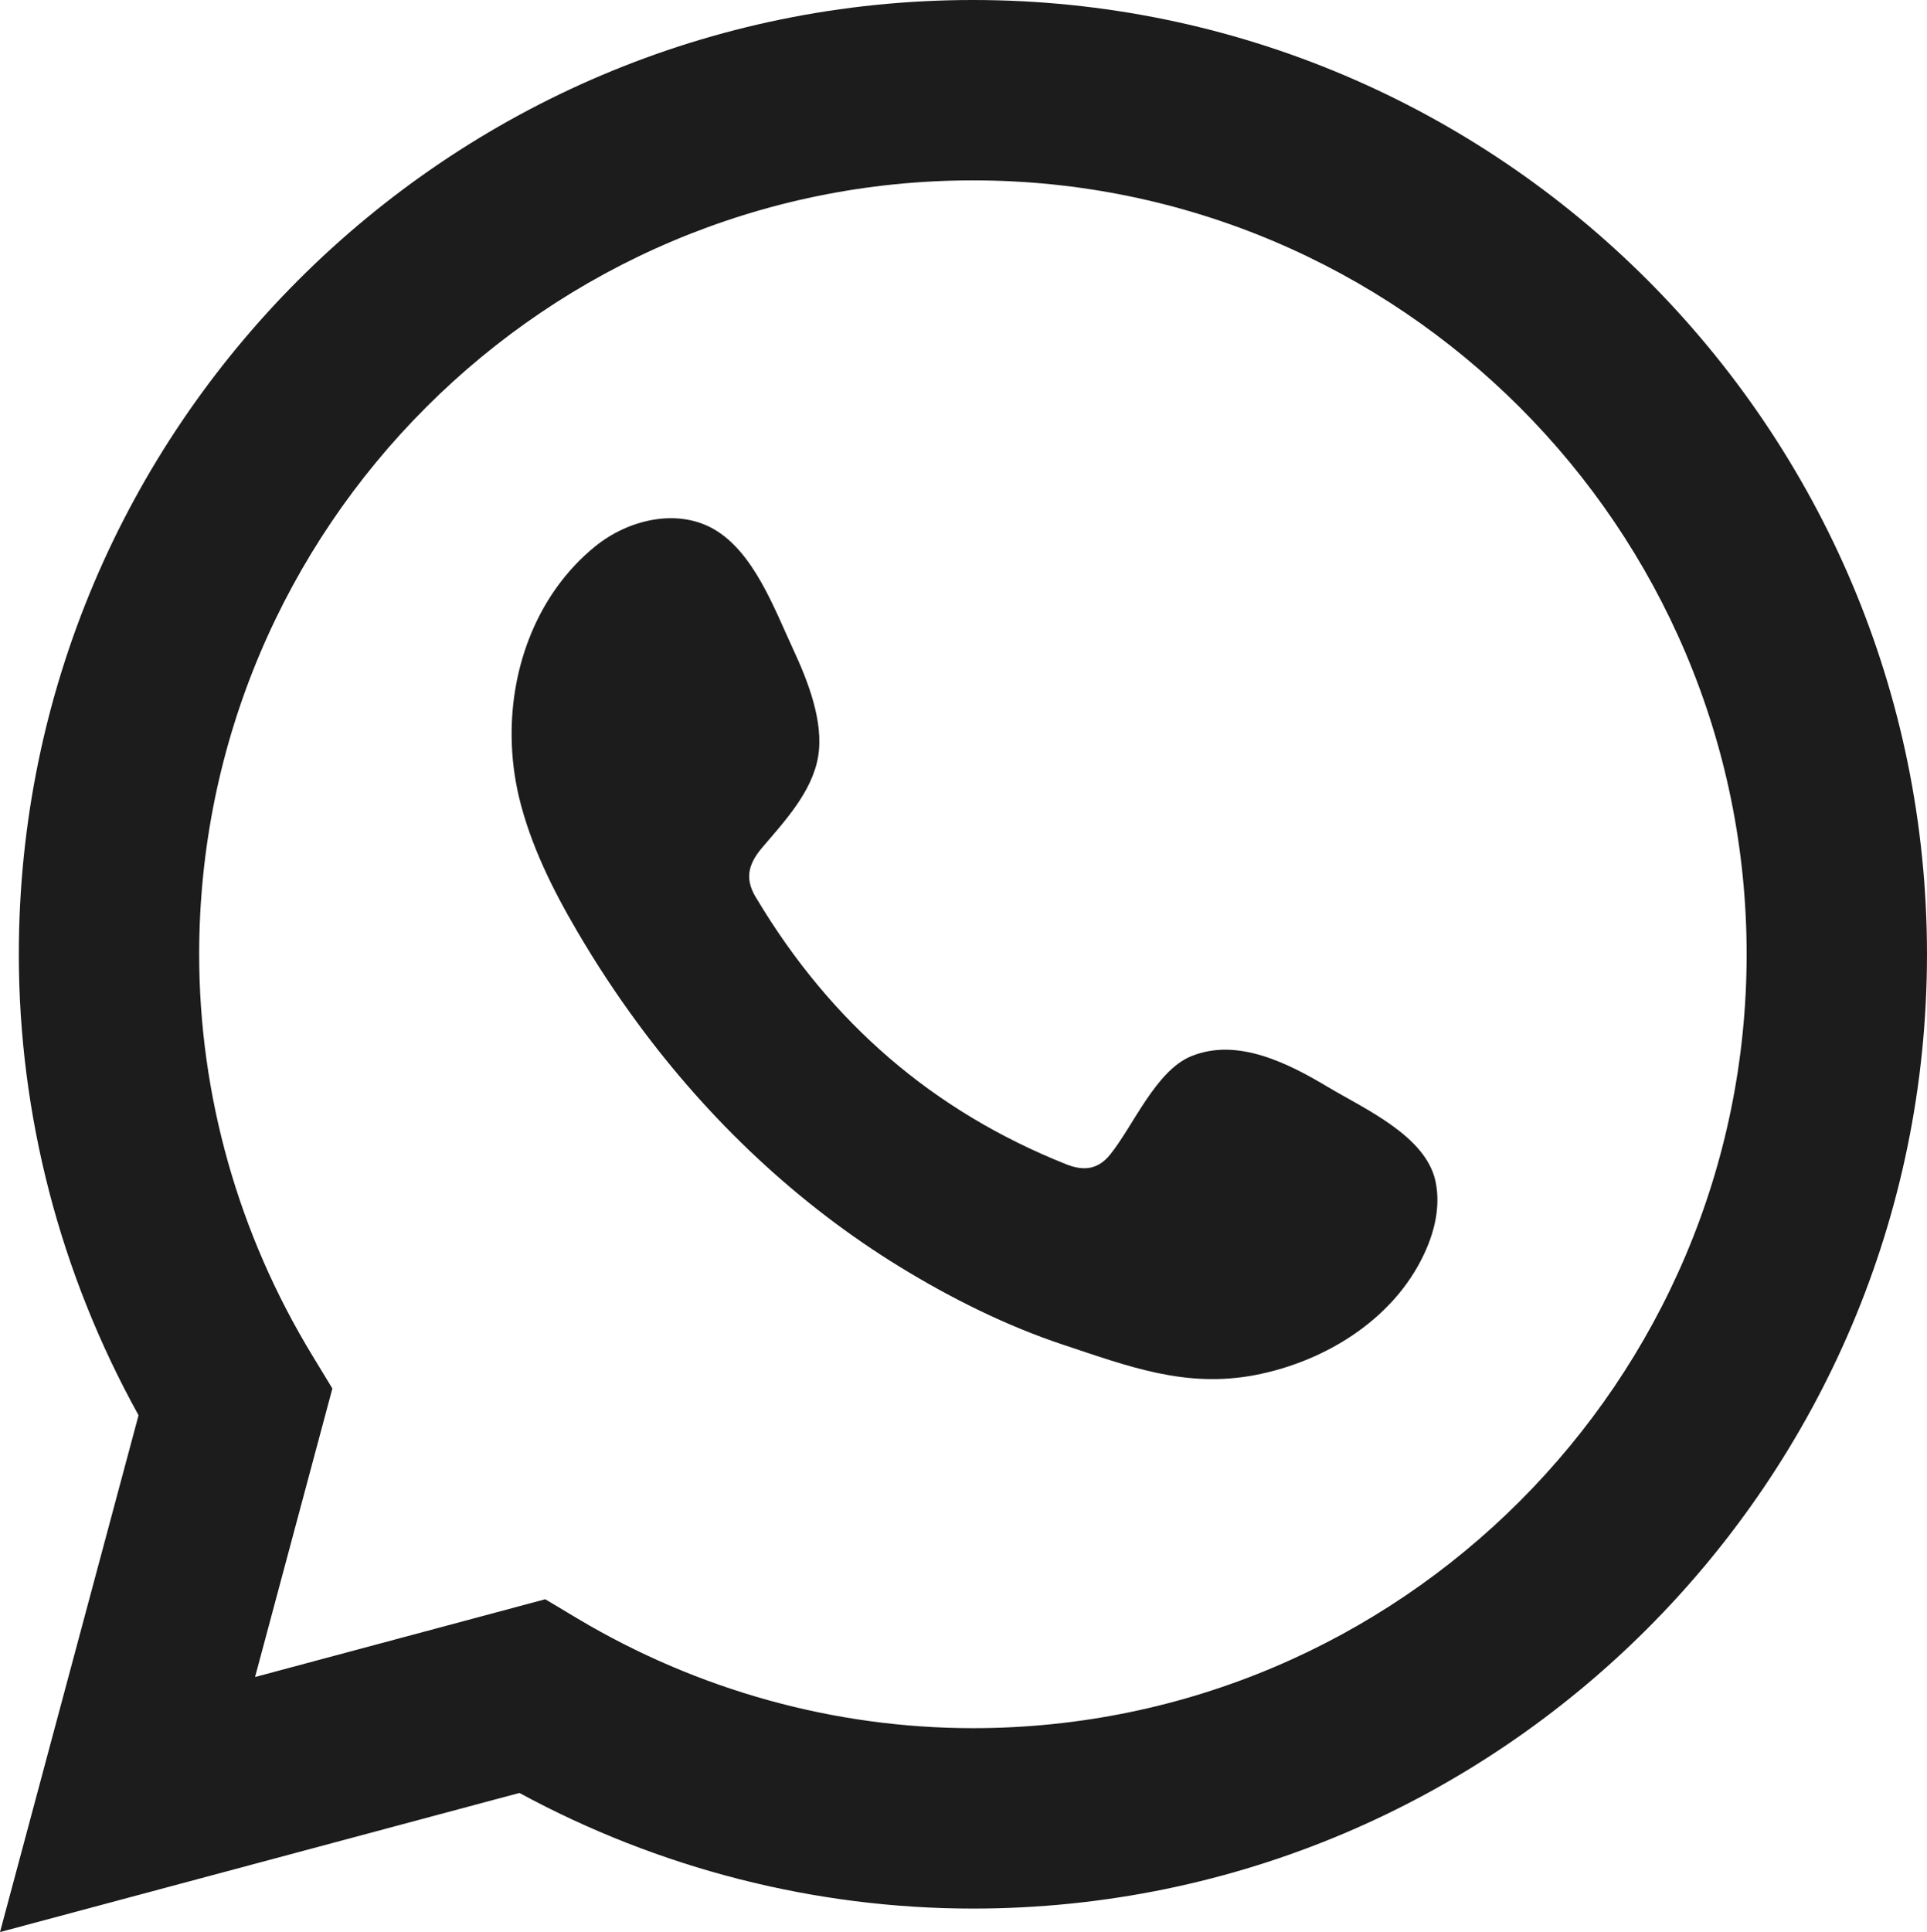
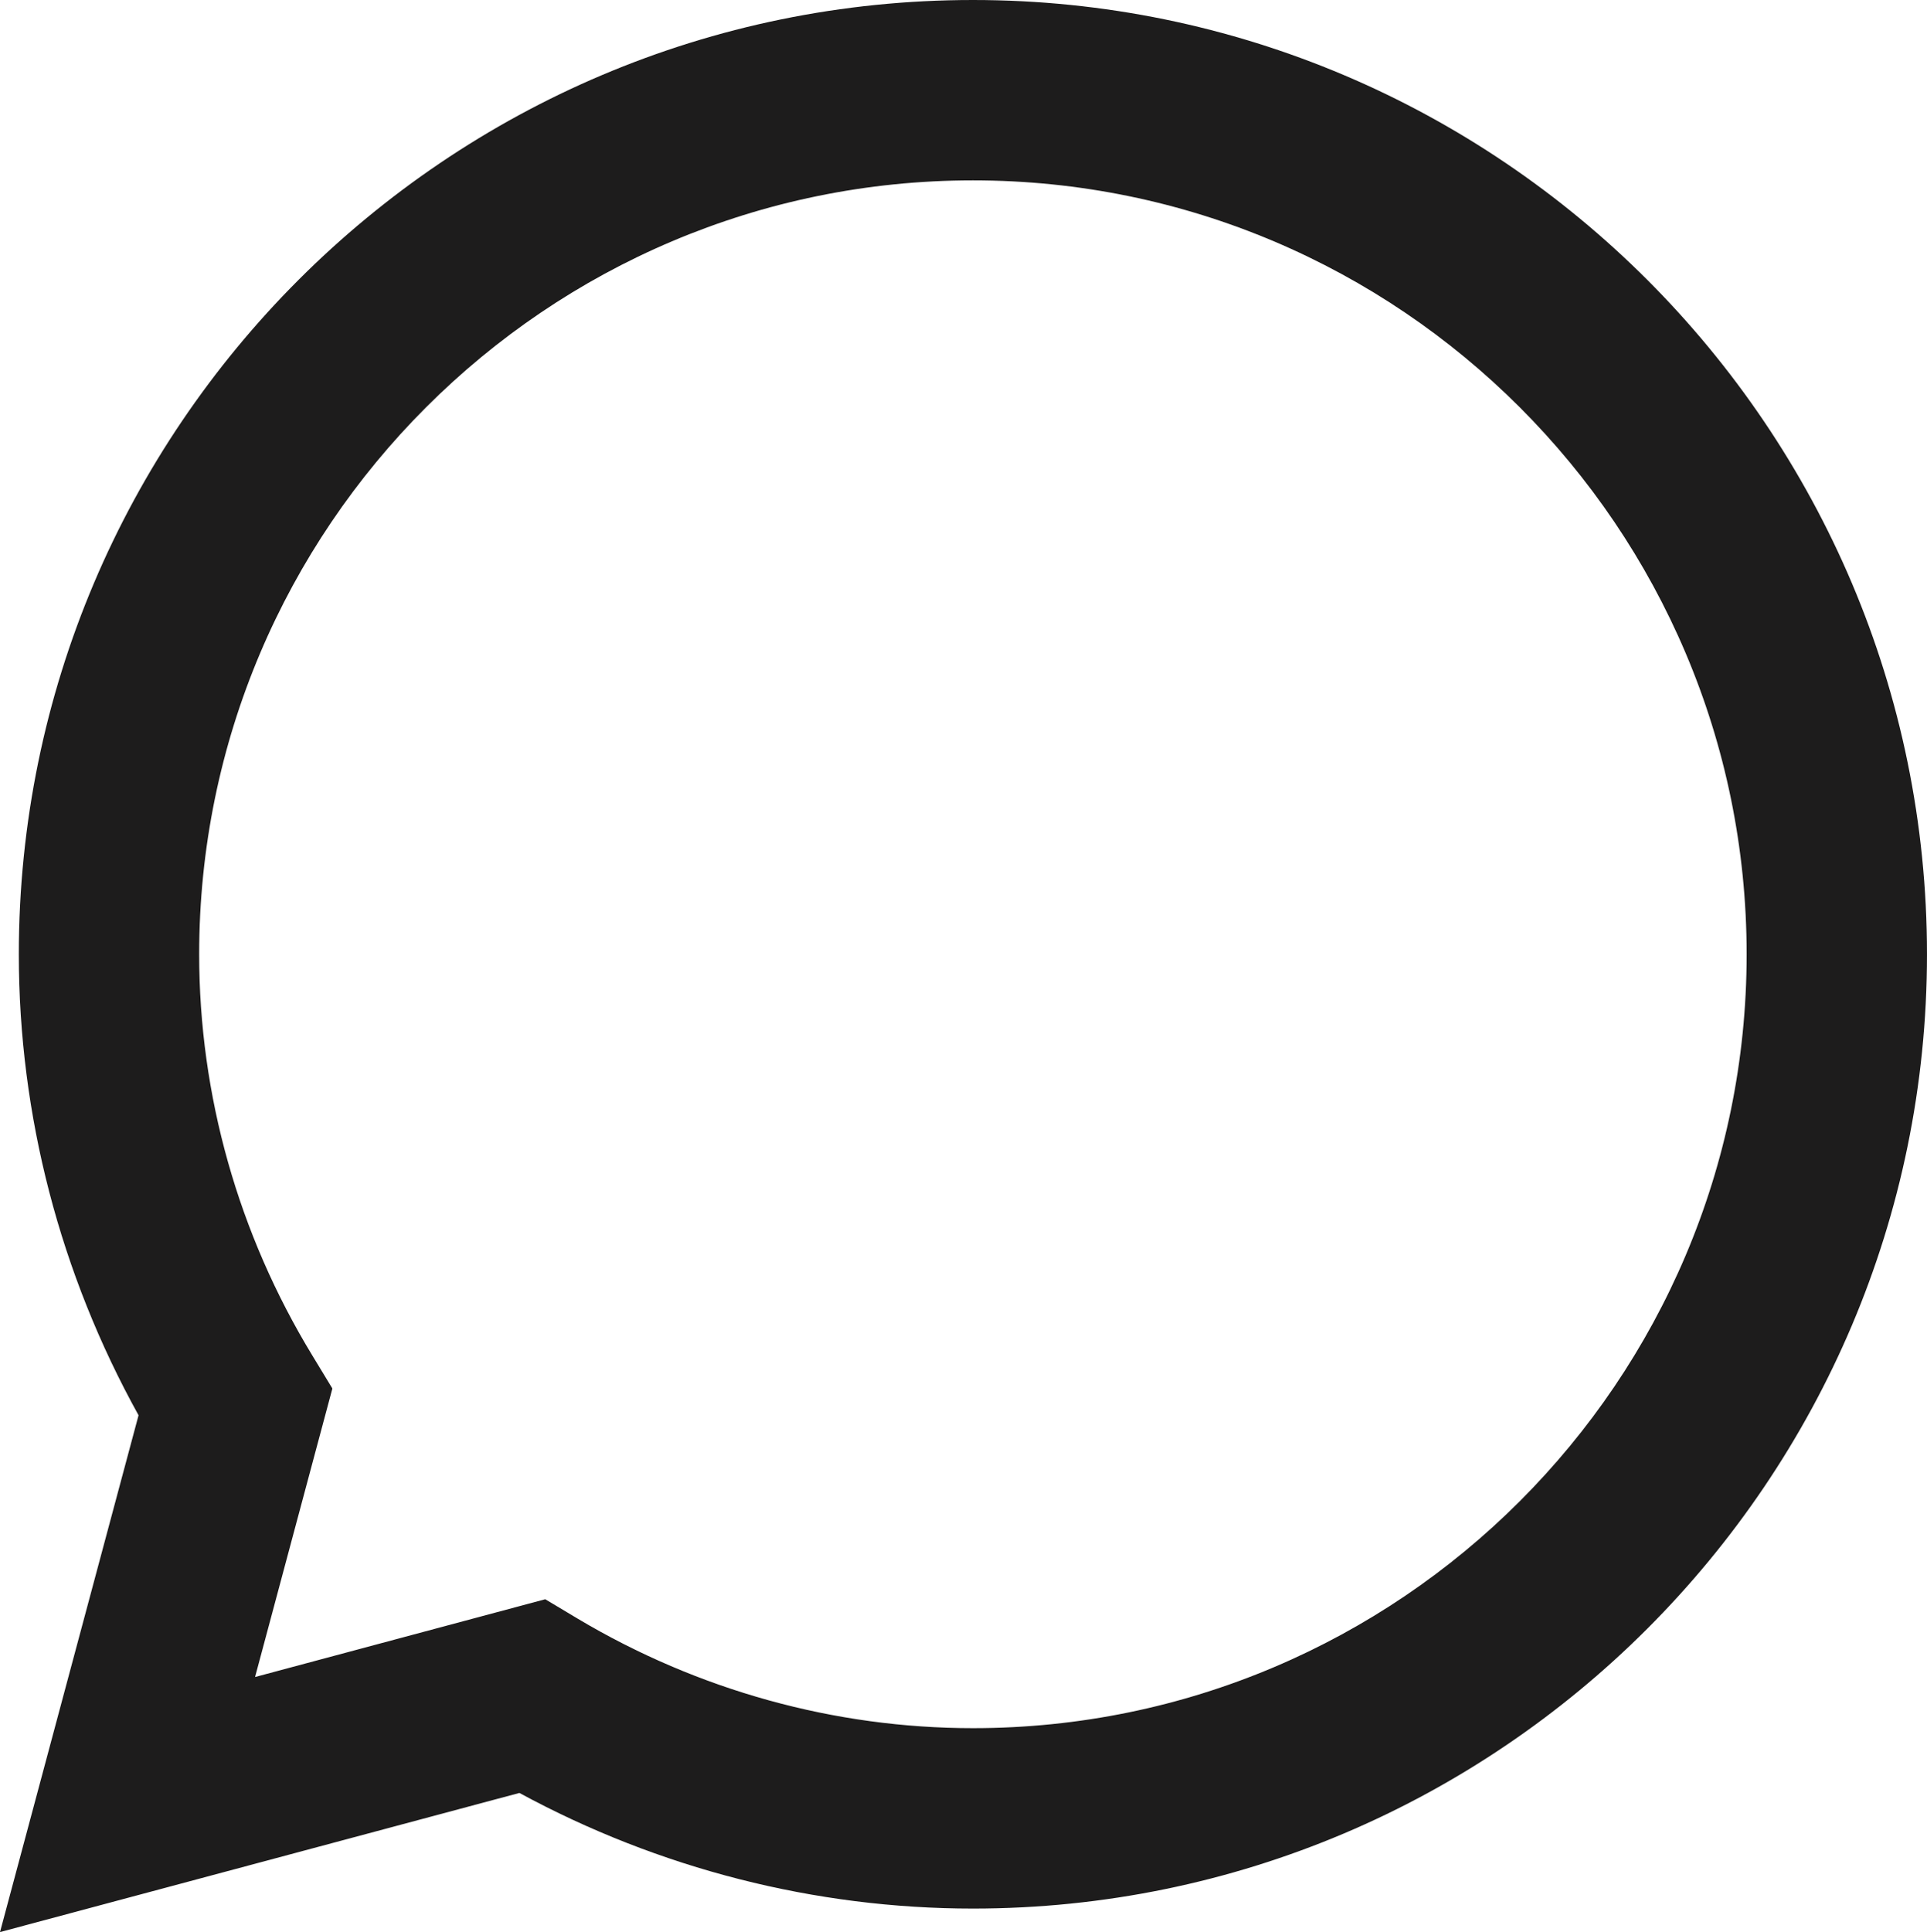
<svg xmlns="http://www.w3.org/2000/svg" xml:space="preserve" width="39.74mm" height="39.837mm" style="shape-rendering:geometricPrecision; text-rendering:geometricPrecision; image-rendering:optimizeQuality; fill-rule:evenodd; clip-rule:evenodd" viewBox="0 0 16354.12 16394.16">
  <defs>
    <style type="text/css">  .fil1 {fill:#1D1C1C} .fil0 {fill:#1D1C1C;fill-rule:nonzero}  </style>
  </defs>
  <g id="Слой_x0020_1">
    <path class="fil0" d="M4627.45 13569.95l277.08 165.81c1019.28,606.8 2178.52,928.08 3352.9,928.08 3620.56,0 6566.08,-2945.53 6566.08,-6566.74 0,-3620.56 -2945.53,-6566.62 -6566.08,-6566.62 -3621.26,0 -6567.15,2946.06 -6567.15,6566.62 0,1195.62 332.23,2372.63 960.31,3404.42l170.25 280.33 -656.14 2447.99 2462.76 -659.89zm-4627.45 2824.21l1175.82 -4385.22c-665.53,-1200.84 -1016.15,-2545.97 -1016.15,-3911.84 0,-4464.52 3632.7,-8097.1 8097.76,-8097.1 4464.52,0 8096.69,3632.57 8096.69,8097.1 0,4465.18 -3632.16,8097.63 -8096.69,8097.63 -1340.97,0 -2664.45,-338.65 -3849.37,-981.09l-4408.06 1180.51z" />
-     <path class="fil1" d="M11269.21 9223.09c-333.17,-199.06 -767.13,-421.86 -1159.65,-260.75 -300.91,122.72 -493.34,594.41 -688.49,835.08 -100.29,123.91 -219.92,143.09 -374.08,81.15 -1130.68,-450.71 -1996.7,-1205.29 -2620.62,-2245.31 -105.39,-162.02 -86.59,-288.94 40.45,-439.1 188.6,-221.73 425.23,-473.38 476.26,-772.98 50.58,-298.61 -89.22,-648.82 -213.01,-914.79 -157.86,-340.46 -334.61,-825.73 -675.57,-1018.37 -313.34,-177.29 -726.19,-77.9 -1005.08,149.59 -481.74,392.39 -714.58,1007.3 -707.26,1616.57 1.81,173.38 23.5,345.97 63.13,512.93 97.45,402.27 283.46,777.83 492.81,1134.46 157.33,269.22 328.98,530.09 513.55,780.8 604.62,821.95 1357.02,1535.71 2228.64,2069.63 434.86,266.34 904.21,499.97 1389.2,660.67 544.87,180.41 1029.85,367.33 1618.01,255.81 615.69,-116.75 1222.24,-497.87 1466.57,-1091.42 72.64,-175.44 108.52,-370.95 68.07,-556.31 -83.71,-383.79 -602.77,-612.07 -912.94,-797.67z" />
  </g>
</svg>